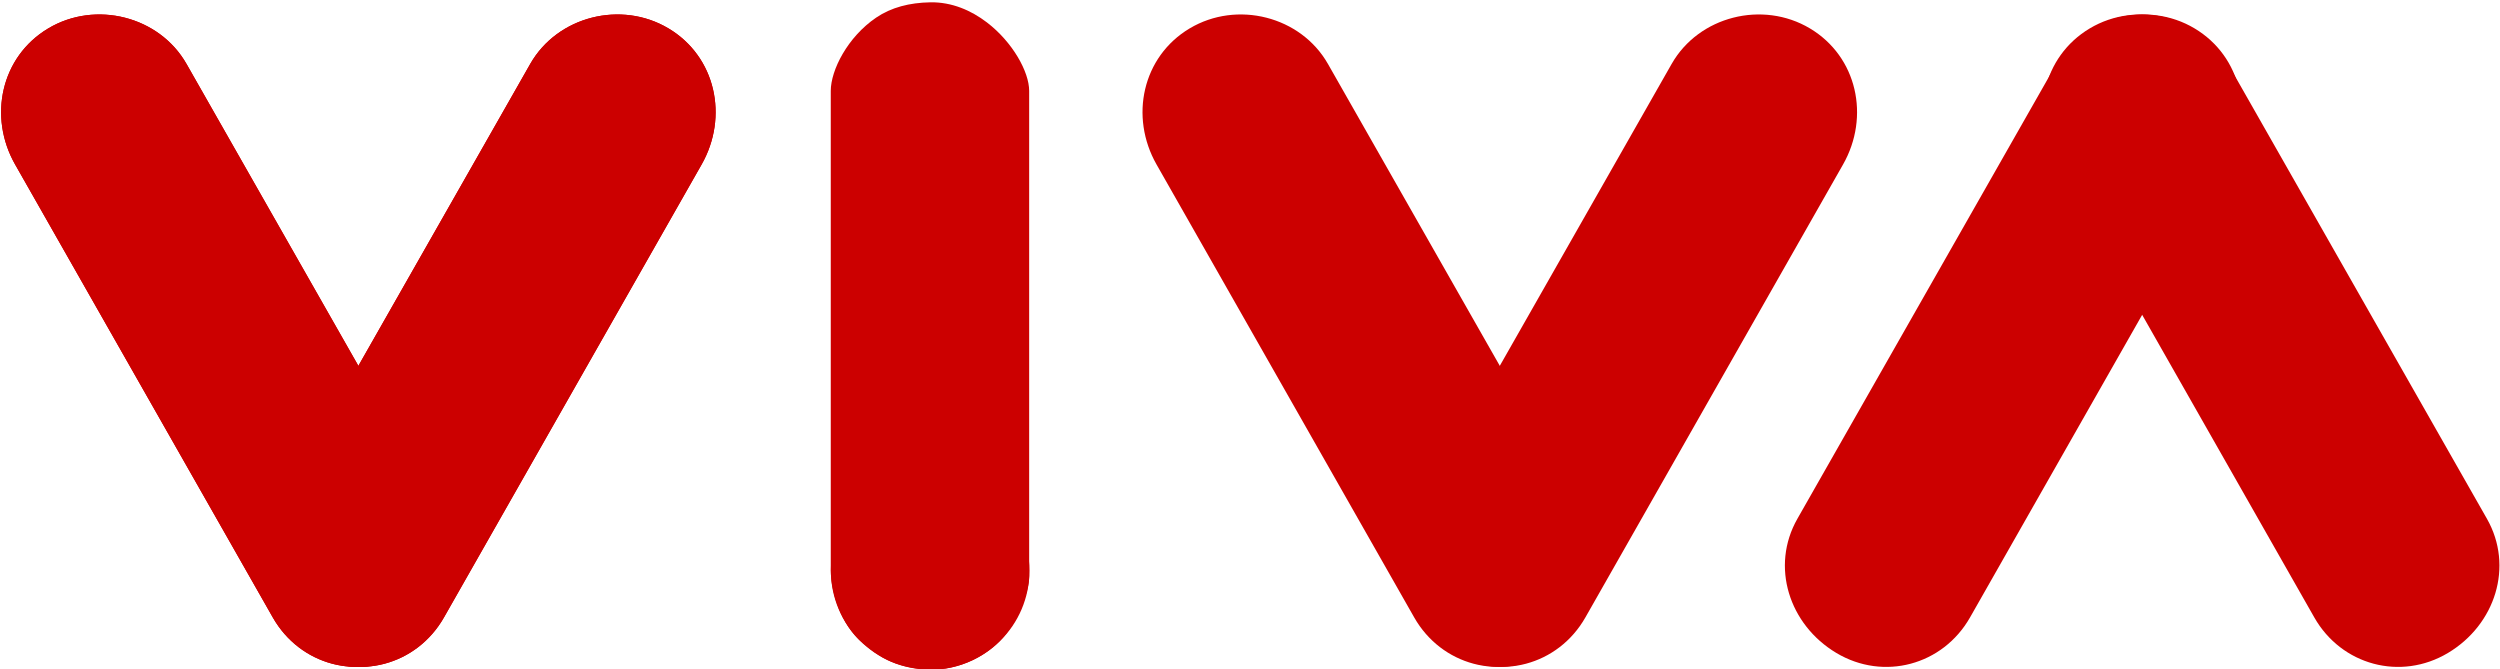
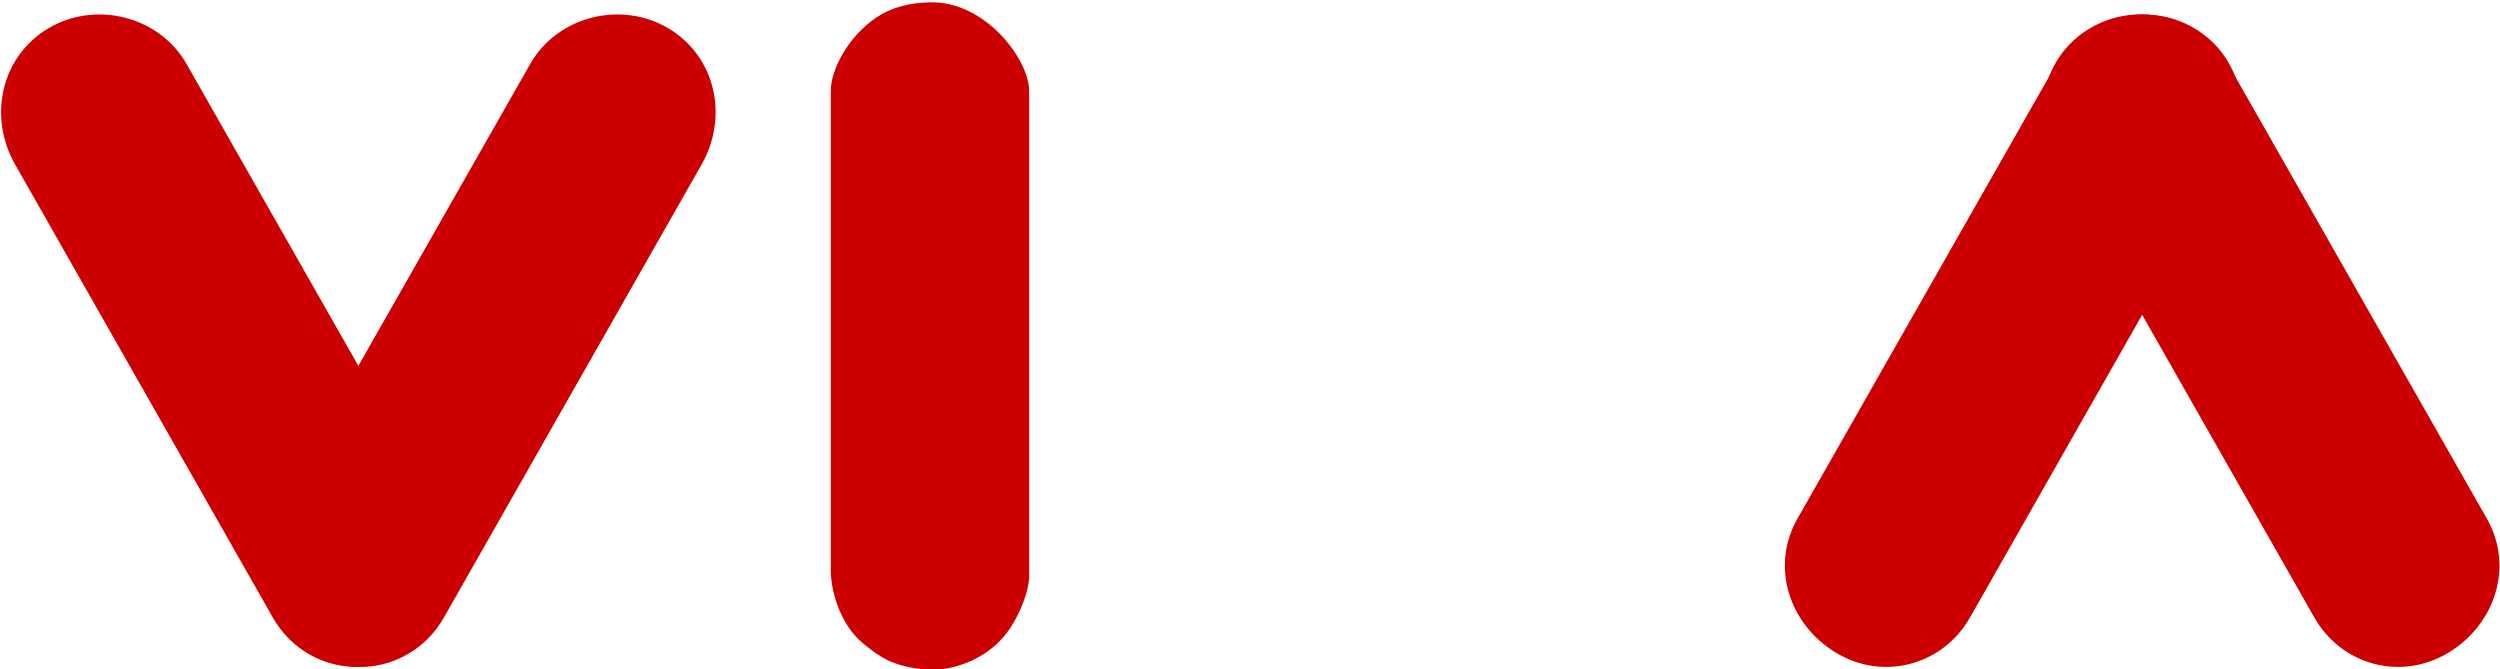
<svg xmlns="http://www.w3.org/2000/svg" xml:space="preserve" id="svg8" version="1.1" viewBox="0 0 264.583 70.829" height="267.7" width="1000">
  <defs id="defs2" />
  <g transform="translate(42.164,-282.69)" id="layer1">
    <g transform="matrix(1.3,0,0,1.3,12.766,-84.563)" style="fill:#cc0000;fill-opacity:1" id="g1">
-       <path d="m -38.329,284.816 c 3.851,-2.301 9.048,-0.993 11.259,2.891 l 21.074,37.023 c 2.211,3.884 0.683,8.629 -3.169,10.93 -3.851,2.301 -8.672,0.994 -10.882,-2.891 l -20.977,-36.876 c -2.21,-3.885 -1.157,-8.775 2.694,-11.077 z" style="fill:#cc0000;fill-opacity:1;fill-rule:evenodd;stroke-width:0.281" id="rect849" />
-       <path d="M 12.17,284.816 C 8.319,282.514 3.123,283.823 0.912,287.707 L -20.163,324.73 c -2.211,3.884 -0.683,8.629 3.169,10.93 3.851,2.301 8.672,0.994 10.882,-2.891 L 14.865,295.892 c 2.21,-3.885 1.157,-8.775 -2.694,-11.077 z" style="fill:#cc0000;fill-opacity:1;fill-rule:evenodd;stroke-width:0.281" id="path852" />
      <path d="m 33.489,282.691 c 1.73,-0.029 3.31,0.649 4.603,1.637 2.098,1.604 3.439,4.025 3.439,5.573 v 39.557 c 0,1.15 -0.87,3.482 -2.1,4.914 -1.5,1.746 -4.092,2.861 -6.481,2.621 -2.542,-0.255 -3.602,-1.011 -4.941,-2.111 -1.838,-1.508 -2.63,-4.229 -2.63,-5.972 v -39.009 c 0,-1.689 1.373,-4.39 3.699,-5.967 1.226,-0.831 2.714,-1.215 4.412,-1.243 z" style="fill:#cc0000;fill-opacity:1;fill-rule:evenodd;stroke-width:0.203" id="rect854" />
      <path d="M 12.17,284.816 C 8.319,282.514 3.123,283.823 0.912,287.707 L -20.163,324.73 c -2.211,3.884 -0.683,8.629 3.169,10.93 3.851,2.301 8.672,0.994 10.882,-2.891 L 14.865,295.892 c 2.21,-3.885 1.157,-8.775 -2.694,-11.077 z" style="fill:#cc0000;fill-opacity:1;fill-rule:evenodd;stroke-width:0.281" id="path858" />
      <path d="m -38.329,284.816 c 3.851,-2.301 9.048,-0.993 11.259,2.891 l 21.074,37.023 c 2.211,3.884 0.683,8.629 -3.169,10.93 -3.851,2.301 -8.672,0.994 -10.882,-2.891 l -20.977,-36.876 c -2.21,-3.885 -1.157,-8.775 2.694,-11.077 z" style="fill:#cc0000;fill-opacity:1;fill-rule:evenodd;stroke-width:0.281" id="path856" />
-       <path d="m 54.595,284.816 c 3.851,-2.301 9.048,-0.993 11.259,2.891 l 21.074,37.023 c 2.211,3.884 0.683,8.629 -3.169,10.93 -3.851,2.301 -8.672,0.994 -10.882,-2.891 L 51.9,295.892 c -2.21,-3.885 -1.157,-8.775 2.694,-11.077 z" style="fill:#cc0000;fill-opacity:1;fill-rule:evenodd;stroke-width:0.281" id="path860" />
-       <path d="m 105.094,284.816 c -3.851,-2.301 -9.048,-0.993 -11.259,2.891 l -21.074,37.023 c -2.211,3.884 -0.683,8.629 3.169,10.93 3.851,2.301 8.672,0.994 10.882,-2.891 l 20.977,-36.876 c 2.21,-3.885 1.157,-8.775 -2.694,-11.077 z" style="fill:#cc0000;fill-opacity:1;fill-rule:evenodd;stroke-width:0.281" id="path862" />
      <path d="m 127.872,284.816 c 3.851,-2.301 9.048,-0.993 11.258,2.891 l 21.075,37.023 c 2.211,3.884 0.683,8.629 -3.169,10.93 -3.851,2.301 -8.672,0.994 -10.882,-2.891 l -20.977,-36.876 c -2.21,-3.885 -1.157,-8.775 2.694,-11.077 z" style="fill:#cc0000;fill-opacity:1;fill-rule:evenodd;stroke-width:0.281" id="path864" />
      <path d="m 136.409,284.816 c -3.851,-2.301 -9.048,-0.993 -11.259,2.891 l -21.075,37.023 c -2.211,3.884 -0.683,8.629 3.169,10.93 3.851,2.301 8.672,0.994 10.882,-2.891 l 20.977,-36.876 c 2.21,-3.885 1.157,-8.775 -2.694,-11.077 z" style="fill:#cc0000;fill-opacity:1;fill-rule:evenodd;stroke-width:0.281" id="path866" />
-       <ellipse ry="8.058" rx="8.083" cy="328.96" cx="33.471" id="path896" style="fill:#cc0000;fill-opacity:1;fill-rule:evenodd;stroke-width:0.396" />
    </g>
  </g>
</svg>